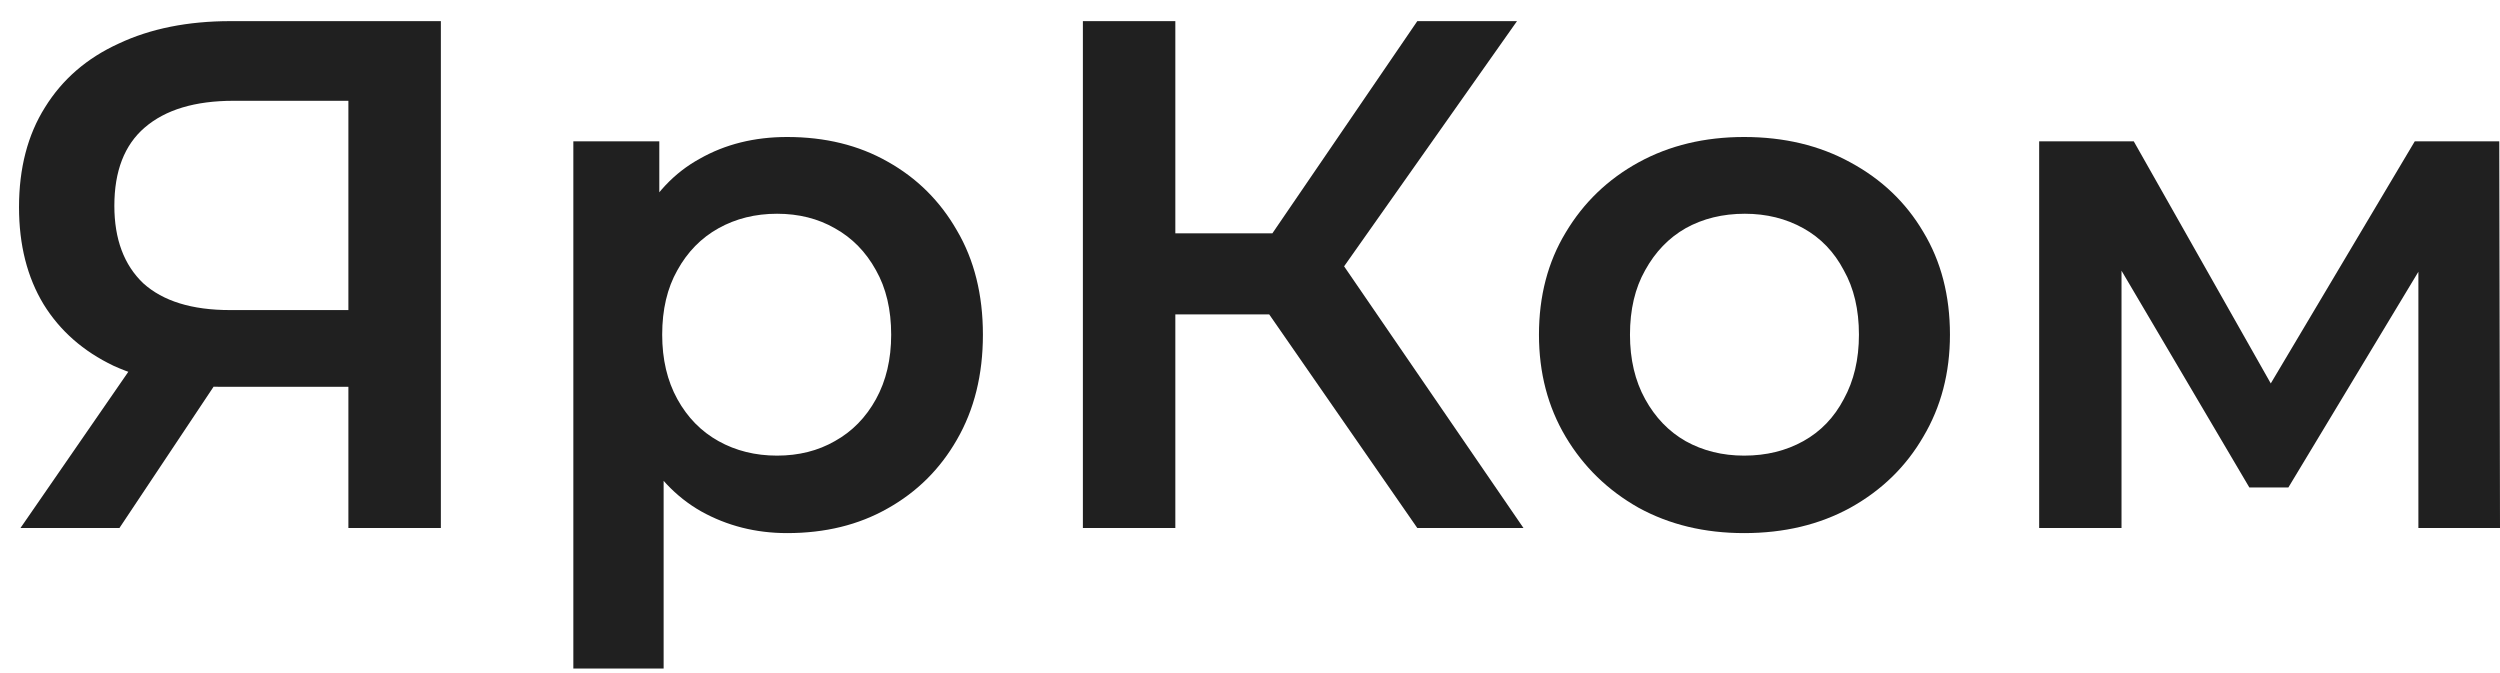
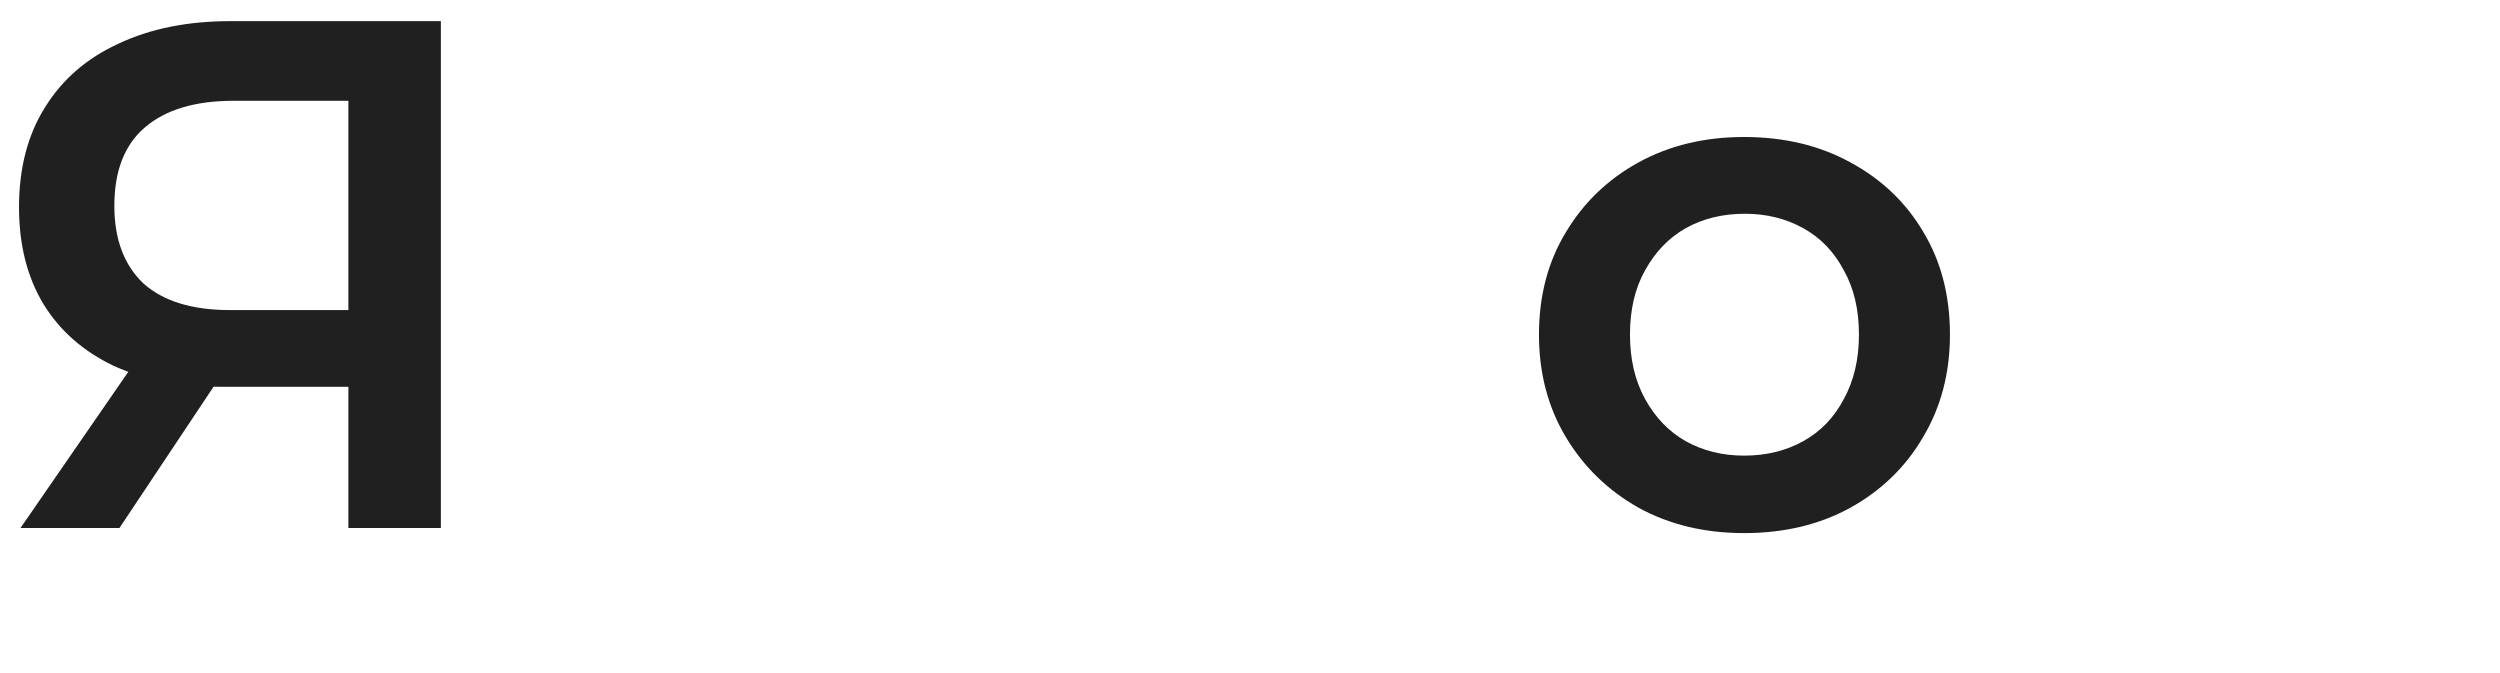
<svg xmlns="http://www.w3.org/2000/svg" width="104" height="28" viewBox="0 0 104 28" fill="none">
  <path d="M14.493 21.966V15.218L15.455 16.092H9.295C7.532 16.092 6.009 15.801 4.727 15.218C3.465 14.616 2.494 13.762 1.813 12.658C1.132 11.533 0.791 10.188 0.791 8.621C0.791 6.994 1.152 5.609 1.873 4.464C2.594 3.299 3.616 2.415 4.938 1.813C6.26 1.19 7.812 0.879 9.595 0.879H18.34V21.966H14.493ZM0.851 21.966L6.05 14.435H9.986L4.968 21.966H0.851ZM14.493 13.953V3.108L15.455 4.193H9.716C8.113 4.193 6.881 4.564 6.019 5.307C5.178 6.03 4.757 7.115 4.757 8.561C4.757 9.947 5.158 11.021 5.959 11.784C6.781 12.527 7.983 12.899 9.565 12.899H15.455L14.493 13.953Z" fill="#202020" />
-   <path d="M32.745 22.177C31.443 22.177 30.252 21.876 29.17 21.274C28.108 20.671 27.257 19.767 26.616 18.562C25.995 17.337 25.684 15.791 25.684 13.923C25.684 12.035 25.985 10.489 26.585 9.284C27.207 8.079 28.048 7.185 29.11 6.603C30.171 6 31.383 5.699 32.745 5.699C34.328 5.699 35.72 6.04 36.922 6.723C38.144 7.406 39.106 8.36 39.807 9.585C40.528 10.81 40.889 12.256 40.889 13.923C40.889 15.59 40.528 17.046 39.807 18.291C39.106 19.516 38.144 20.47 36.922 21.153C35.72 21.836 34.328 22.177 32.745 22.177ZM23.851 27.811V5.88H27.427V9.675L27.307 13.953L27.607 18.231V27.811H23.851ZM32.325 18.954C33.226 18.954 34.028 18.753 34.729 18.351C35.45 17.95 36.021 17.367 36.441 16.604C36.862 15.841 37.073 14.947 37.073 13.923C37.073 12.879 36.862 11.985 36.441 11.242C36.021 10.479 35.45 9.896 34.729 9.495C34.028 9.093 33.226 8.892 32.325 8.892C31.423 8.892 30.612 9.093 29.891 9.495C29.17 9.896 28.599 10.479 28.178 11.242C27.757 11.985 27.547 12.879 27.547 13.923C27.547 14.947 27.757 15.841 28.178 16.604C28.599 17.367 29.17 17.95 29.891 18.351C30.612 18.753 31.423 18.954 32.325 18.954Z" fill="#202020" />
-   <path d="M58.96 21.966L51.839 11.694L54.994 9.736L63.377 21.966H58.96ZM45.048 21.966V0.879H48.894V21.966H45.048ZM47.722 13.079V9.706H54.814V13.079H47.722ZM55.354 11.874L51.779 11.393L58.96 0.879H63.107L55.354 11.874Z" fill="#202020" />
  <path d="M72.555 22.177C70.912 22.177 69.45 21.826 68.167 21.123C66.885 20.4 65.874 19.416 65.132 18.171C64.391 16.925 64.021 15.51 64.021 13.923C64.021 12.316 64.391 10.9 65.132 9.675C65.874 8.43 66.885 7.456 68.167 6.753C69.45 6.05 70.912 5.699 72.555 5.699C74.217 5.699 75.69 6.05 76.972 6.753C78.274 7.456 79.285 8.42 80.007 9.645C80.748 10.87 81.118 12.296 81.118 13.923C81.118 15.51 80.748 16.925 80.007 18.171C79.285 19.416 78.274 20.4 76.972 21.123C75.69 21.826 74.217 22.177 72.555 22.177ZM72.555 18.954C73.476 18.954 74.297 18.753 75.019 18.351C75.74 17.95 76.301 17.367 76.701 16.604C77.122 15.841 77.332 14.947 77.332 13.923C77.332 12.879 77.122 11.985 76.701 11.242C76.301 10.479 75.74 9.896 75.019 9.495C74.297 9.093 73.486 8.892 72.585 8.892C71.663 8.892 70.842 9.093 70.121 9.495C69.419 9.896 68.859 10.479 68.438 11.242C68.017 11.985 67.807 12.879 67.807 13.923C67.807 14.947 68.017 15.841 68.438 16.604C68.859 17.367 69.419 17.95 70.121 18.351C70.842 18.753 71.653 18.954 72.555 18.954Z" fill="#202020" />
-   <path d="M84.829 21.966V5.88H88.765L95.226 17.297H93.663L100.454 5.88H103.97L104 21.966H100.605V9.916L101.206 10.308L95.196 20.279H93.573L87.533 10.037L88.255 9.856V21.966H84.829Z" fill="#202020" />
</svg>